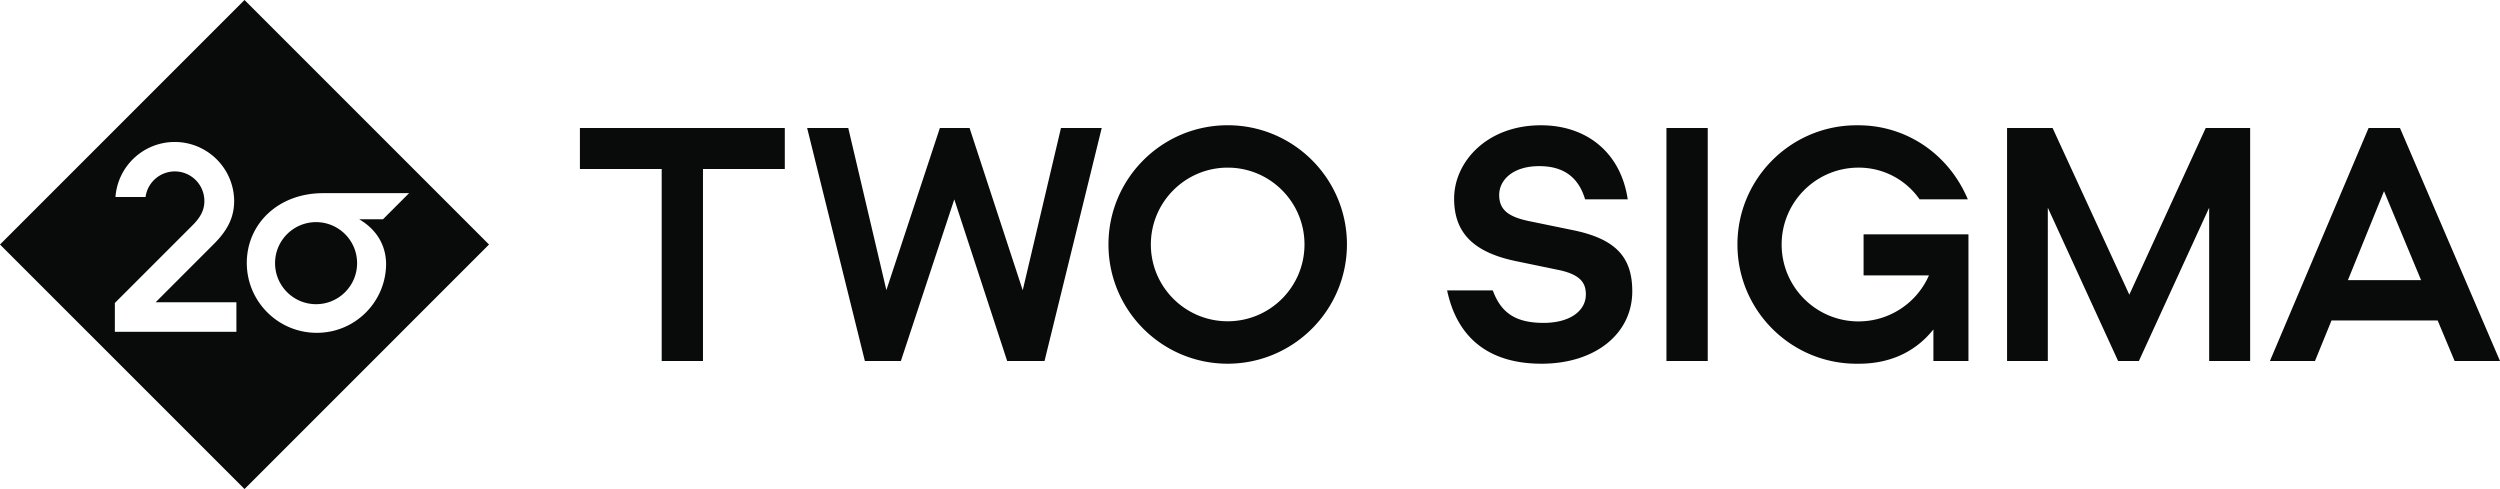
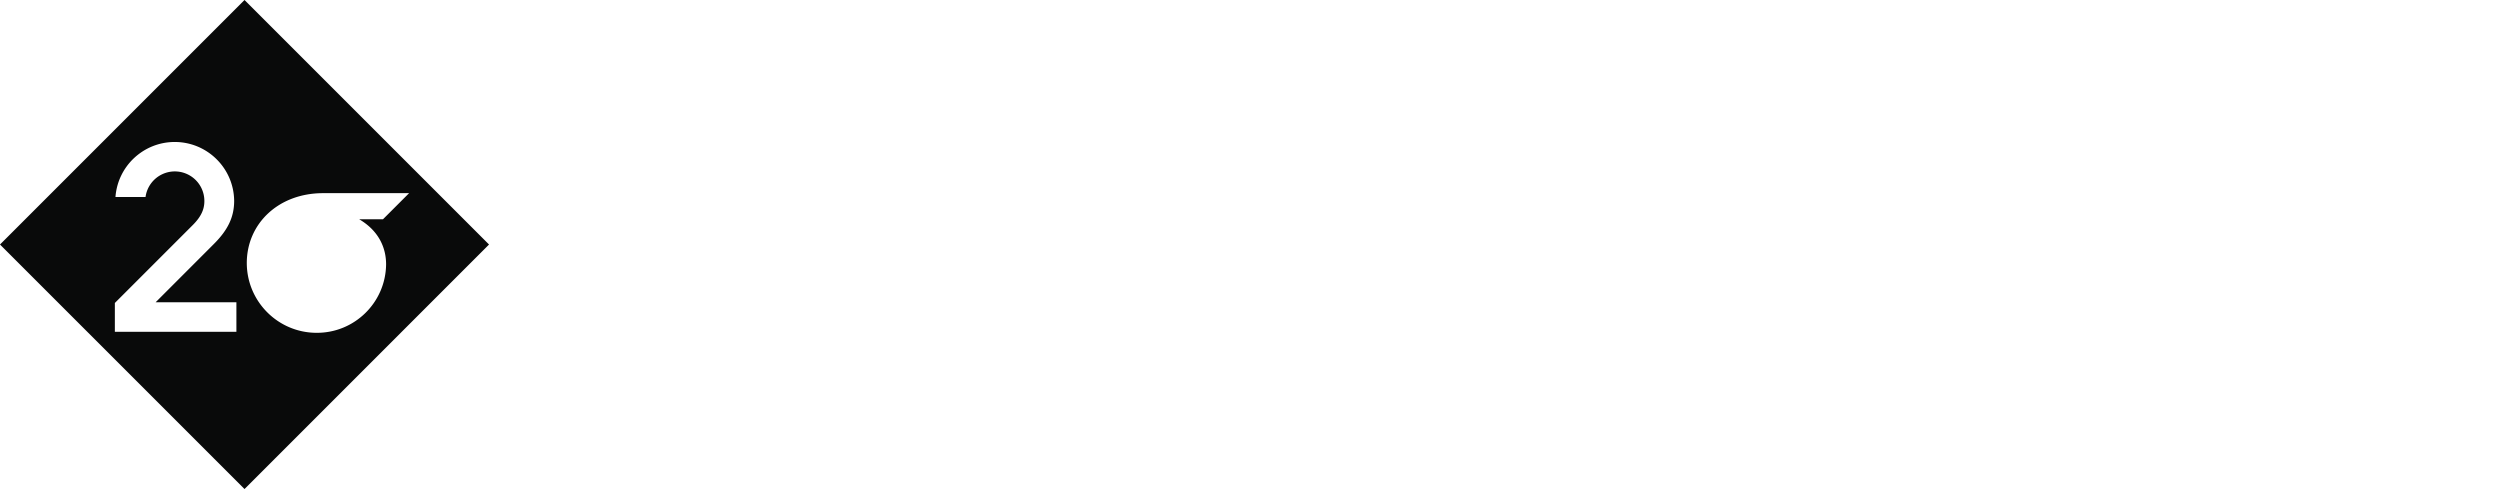
<svg xmlns="http://www.w3.org/2000/svg" id="Layer_1" data-name="Layer 1" viewBox="0 0 700 136.929">
  <defs>
    <style>.cls-1{fill:#090a0a}</style>
  </defs>
-   <path d="M185.272 101.08V47.317h-22.898V35.849h57.368v11.468h-22.907v53.763h-11.563Zm111.796-65.231h11.411l-16.013 65.231h-10.46l-14.805-45.262-14.958 45.262h-10.08L226 35.849h11.515l10.67 45.386 14.976-45.386h8.32l14.881 45.424 10.707-45.424ZM343.7 101.84c-18.438-.03-33.36-15.004-33.328-33.442.031-18.439 15.004-33.36 33.442-33.329 18.394.032 33.298 14.935 33.33 33.329-.011 18.465-14.978 33.432-33.444 33.443Zm-21.46-33.375c.01 11.88 9.649 21.501 21.528 21.49 11.879-.01 21.5-9.648 21.49-21.528-.01-11.871-9.637-21.49-21.51-21.49-11.88.016-21.503 9.648-21.508 21.528Zm109.39 33.375c-14.492 0-23.583-7.007-26.435-20.52h12.79c2.338 6.371 6.465 9.043 14.11 9.091 7.864 0 11.944-3.613 11.944-7.95 0-3.1-1.322-5.562-7.693-6.884l-11.896-2.463c-12.067-2.51-17.297-8.073-17.297-17.506 0-10.203 9.091-20.53 24.305-20.53 12.79 0 22.356 7.608 24.305 20.74H443.83c-1.901-6.371-6.209-9.3-12.837-9.3-7.521 0-11.306 3.994-11.22 8.244.085 3.908 2.425 5.943 8.5 7.18l12.153 2.5c11.81 2.425 16.612 7.398 16.612 17.116 0 11.953-10.45 20.283-25.408 20.283Zm34.973-.76V35.849h11.563v65.231h-11.563Zm53.925.76c-18.435.364-33.674-14.285-34.037-32.72-.364-18.435 14.286-33.674 32.72-34.038.37-.007.74-.008 1.108-.003 13.465 0 25.322 8.035 30.676 20.739h-13.512a20.739 20.739 0 0 0-17.116-8.882c-11.89.013-21.518 9.662-21.505 21.552.013 11.89 9.663 21.518 21.552 21.505a21.528 21.528 0 0 0 19.693-12.885h-18.304V65.612h29.363v35.468h-9.813v-8.843c-5.44 6.846-12.96 9.604-20.825 9.604Zm72.544-.76-19.683-42.923v42.923h-11.411V35.849h12.751l21.481 46.66 21.386-46.66h12.447v65.231h-11.478V58.157l-19.673 42.923h-5.82Zm55.123 0h-12.618L663.2 35.849h8.796L700 101.08h-12.704l-4.754-11.354h-29.716l-4.63 11.354Zm9.224-22.65h20.482l-10.374-24.904-10.108 24.904ZM88.5 62.198c-6.34.003-11.478 5.142-11.481 11.48-.004 6.345 5.137 11.49 11.48 11.494 6.345 0 11.487-5.143 11.487-11.487S94.844 62.198 88.5 62.198Z" class="cls-1" />
  <path d="M128.37 59.906 77.023 8.558 68.464 0l-8.558 8.558L8.558 59.906 0 68.464l8.558 8.558 51.348 51.349 8.558 8.558 8.558-8.558 51.349-51.349 8.558-8.558-8.558-8.558ZM66.193 92.912H32.159v-8.083l21.87-21.87c2.34-2.359 3.195-4.403 3.195-6.656a8.273 8.273 0 0 0-16.47-1.15H32.33c.646-8.616 7.777-15.303 16.415-15.397 9.19-.098 16.72 7.271 16.82 16.46 0 4.594-1.789 8.207-5.659 12.077L43.58 84.63h22.612v8.283Zm41.915-18.913c-.1 10.686-8.835 19.273-19.522 19.189-10.758-.053-19.458-8.774-19.484-19.532 0-11.011 8.843-19.57 21.357-19.57h24.087l-7.313 7.313h-6.656c5.62 3.31 7.531 8.15 7.531 12.6Z" class="cls-1" />
</svg>